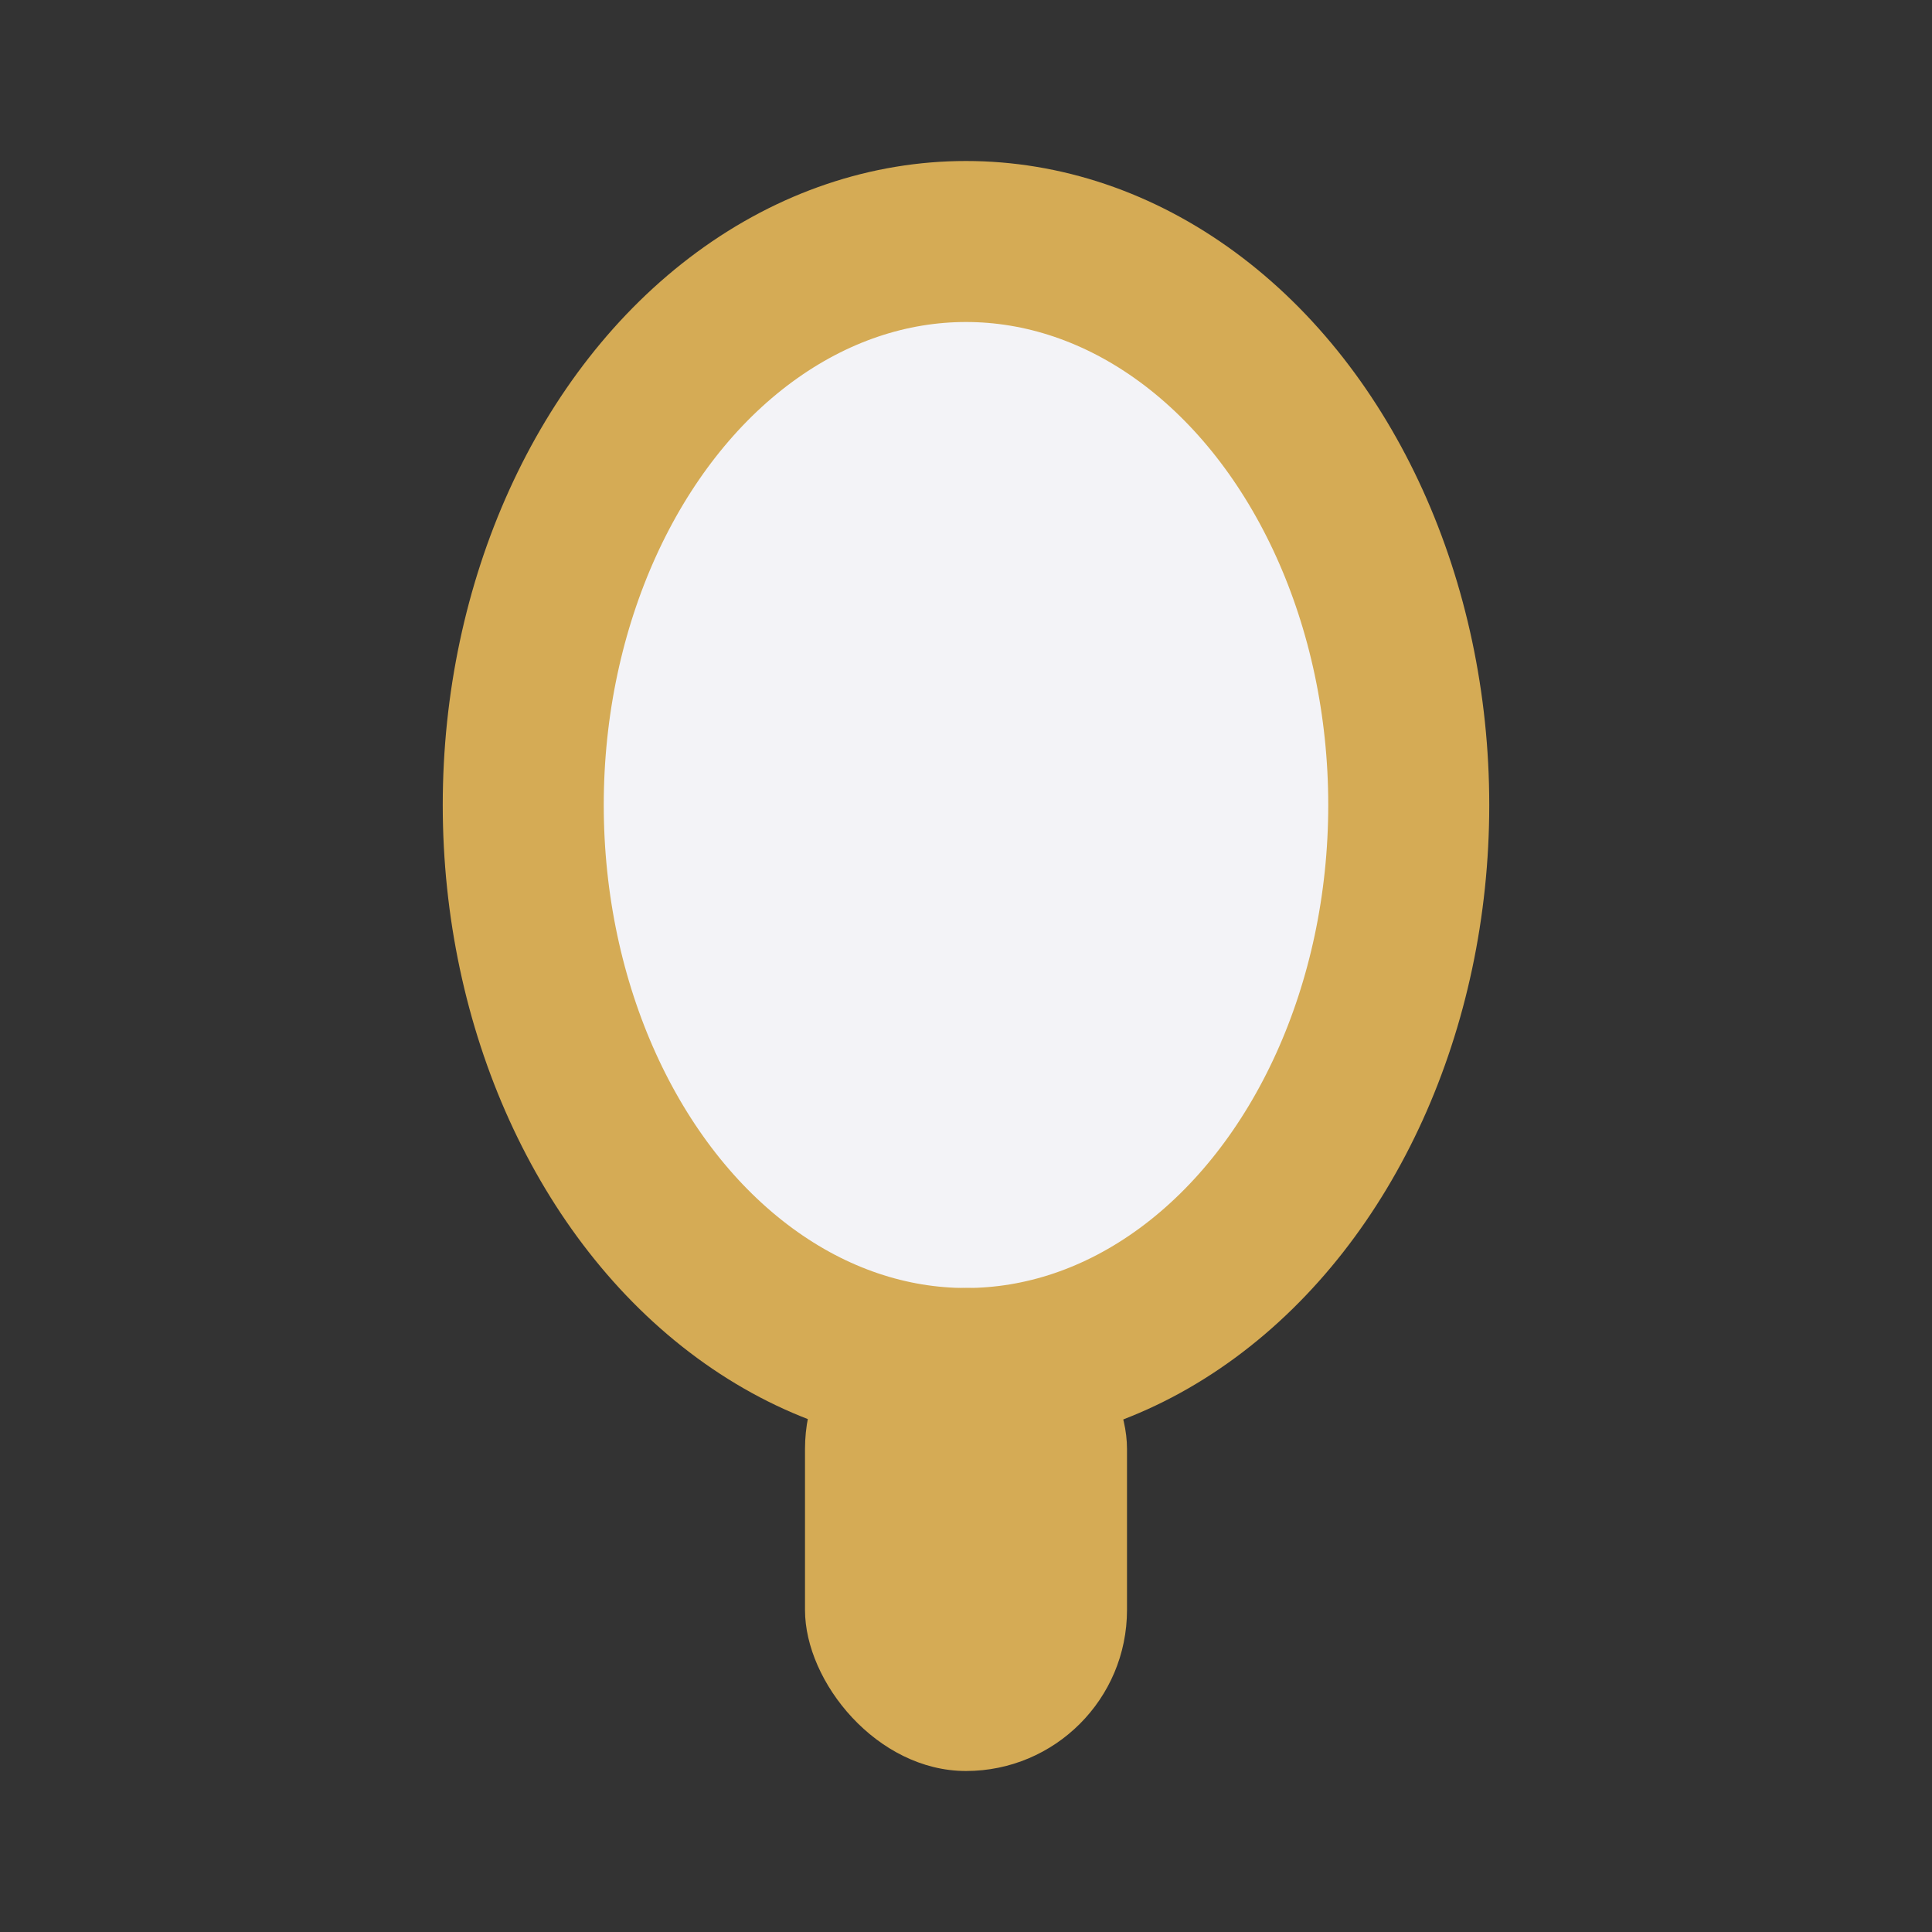
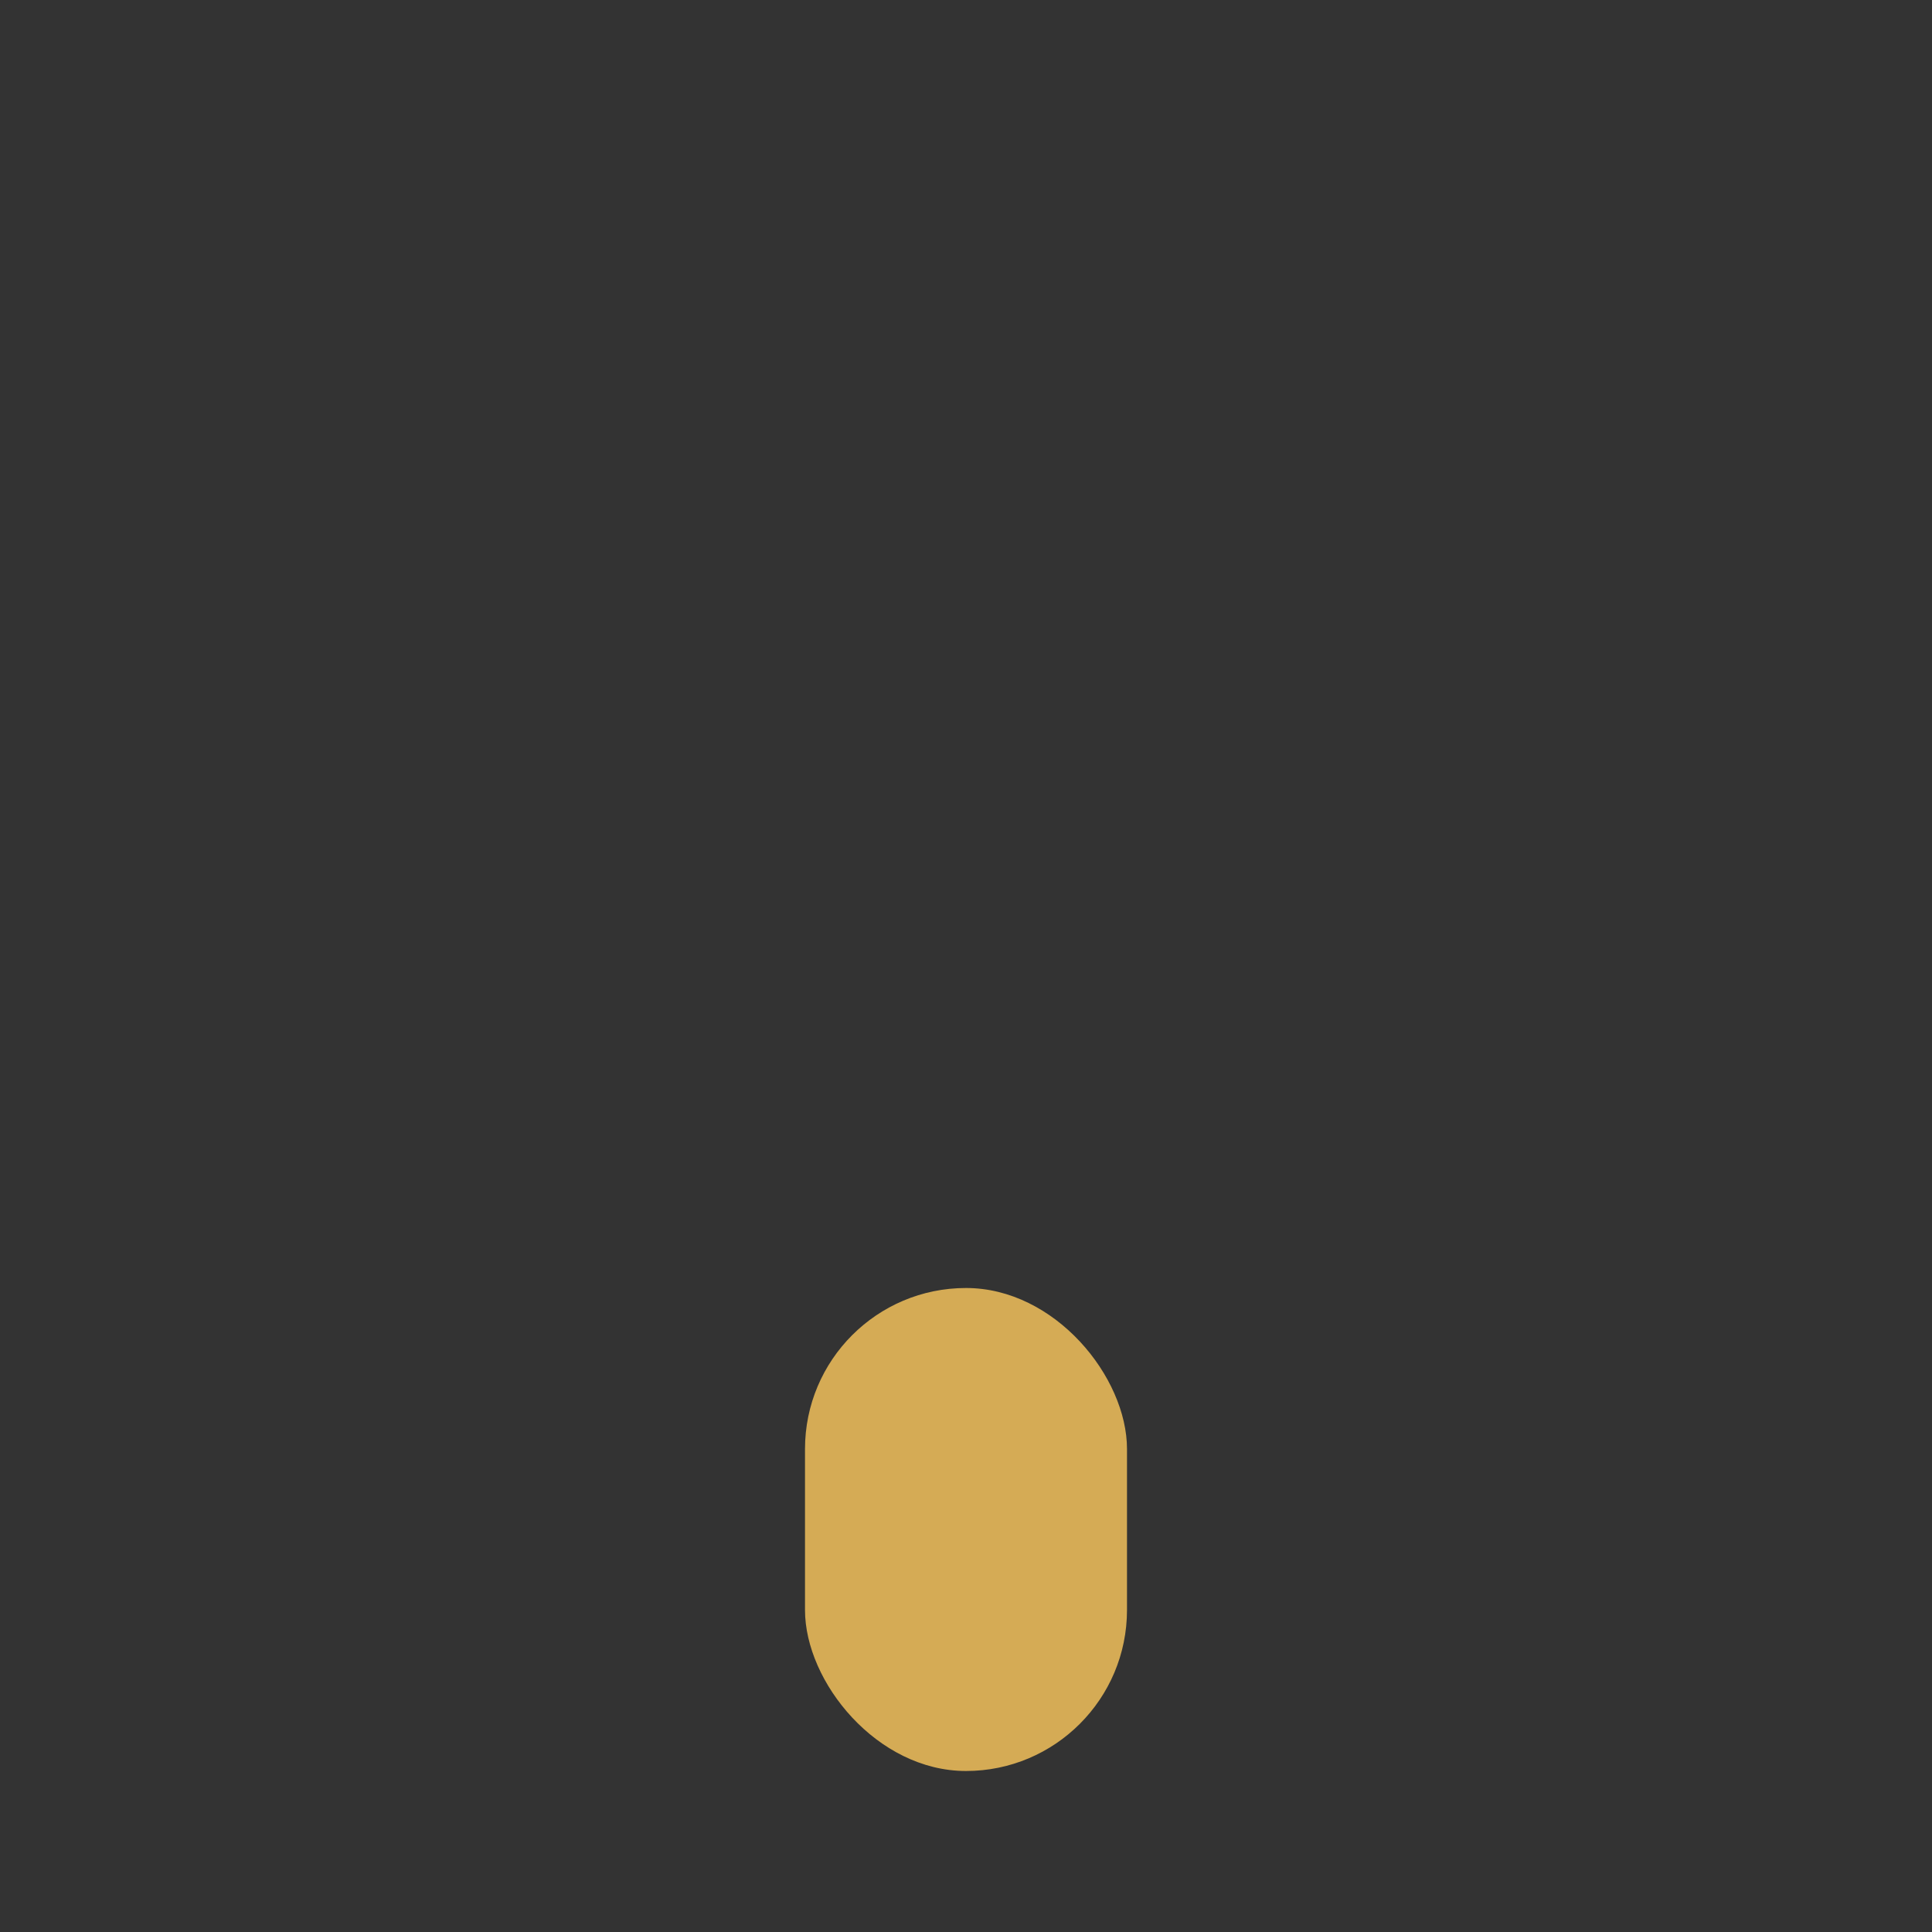
<svg xmlns="http://www.w3.org/2000/svg" width="24" height="24" viewBox="0 0 24 24">
  <rect x="0" y="0" width="24" height="24" fill="#333333" stroke="none" />
-   <ellipse cx="12" cy="10" rx="5.5" ry="7" fill="#F3F3F7" stroke="#D5AB55" stroke-width="2" />
  <rect x="10" y="16" width="4" height="6" rx="2" fill="#D5AB55" />
</svg>